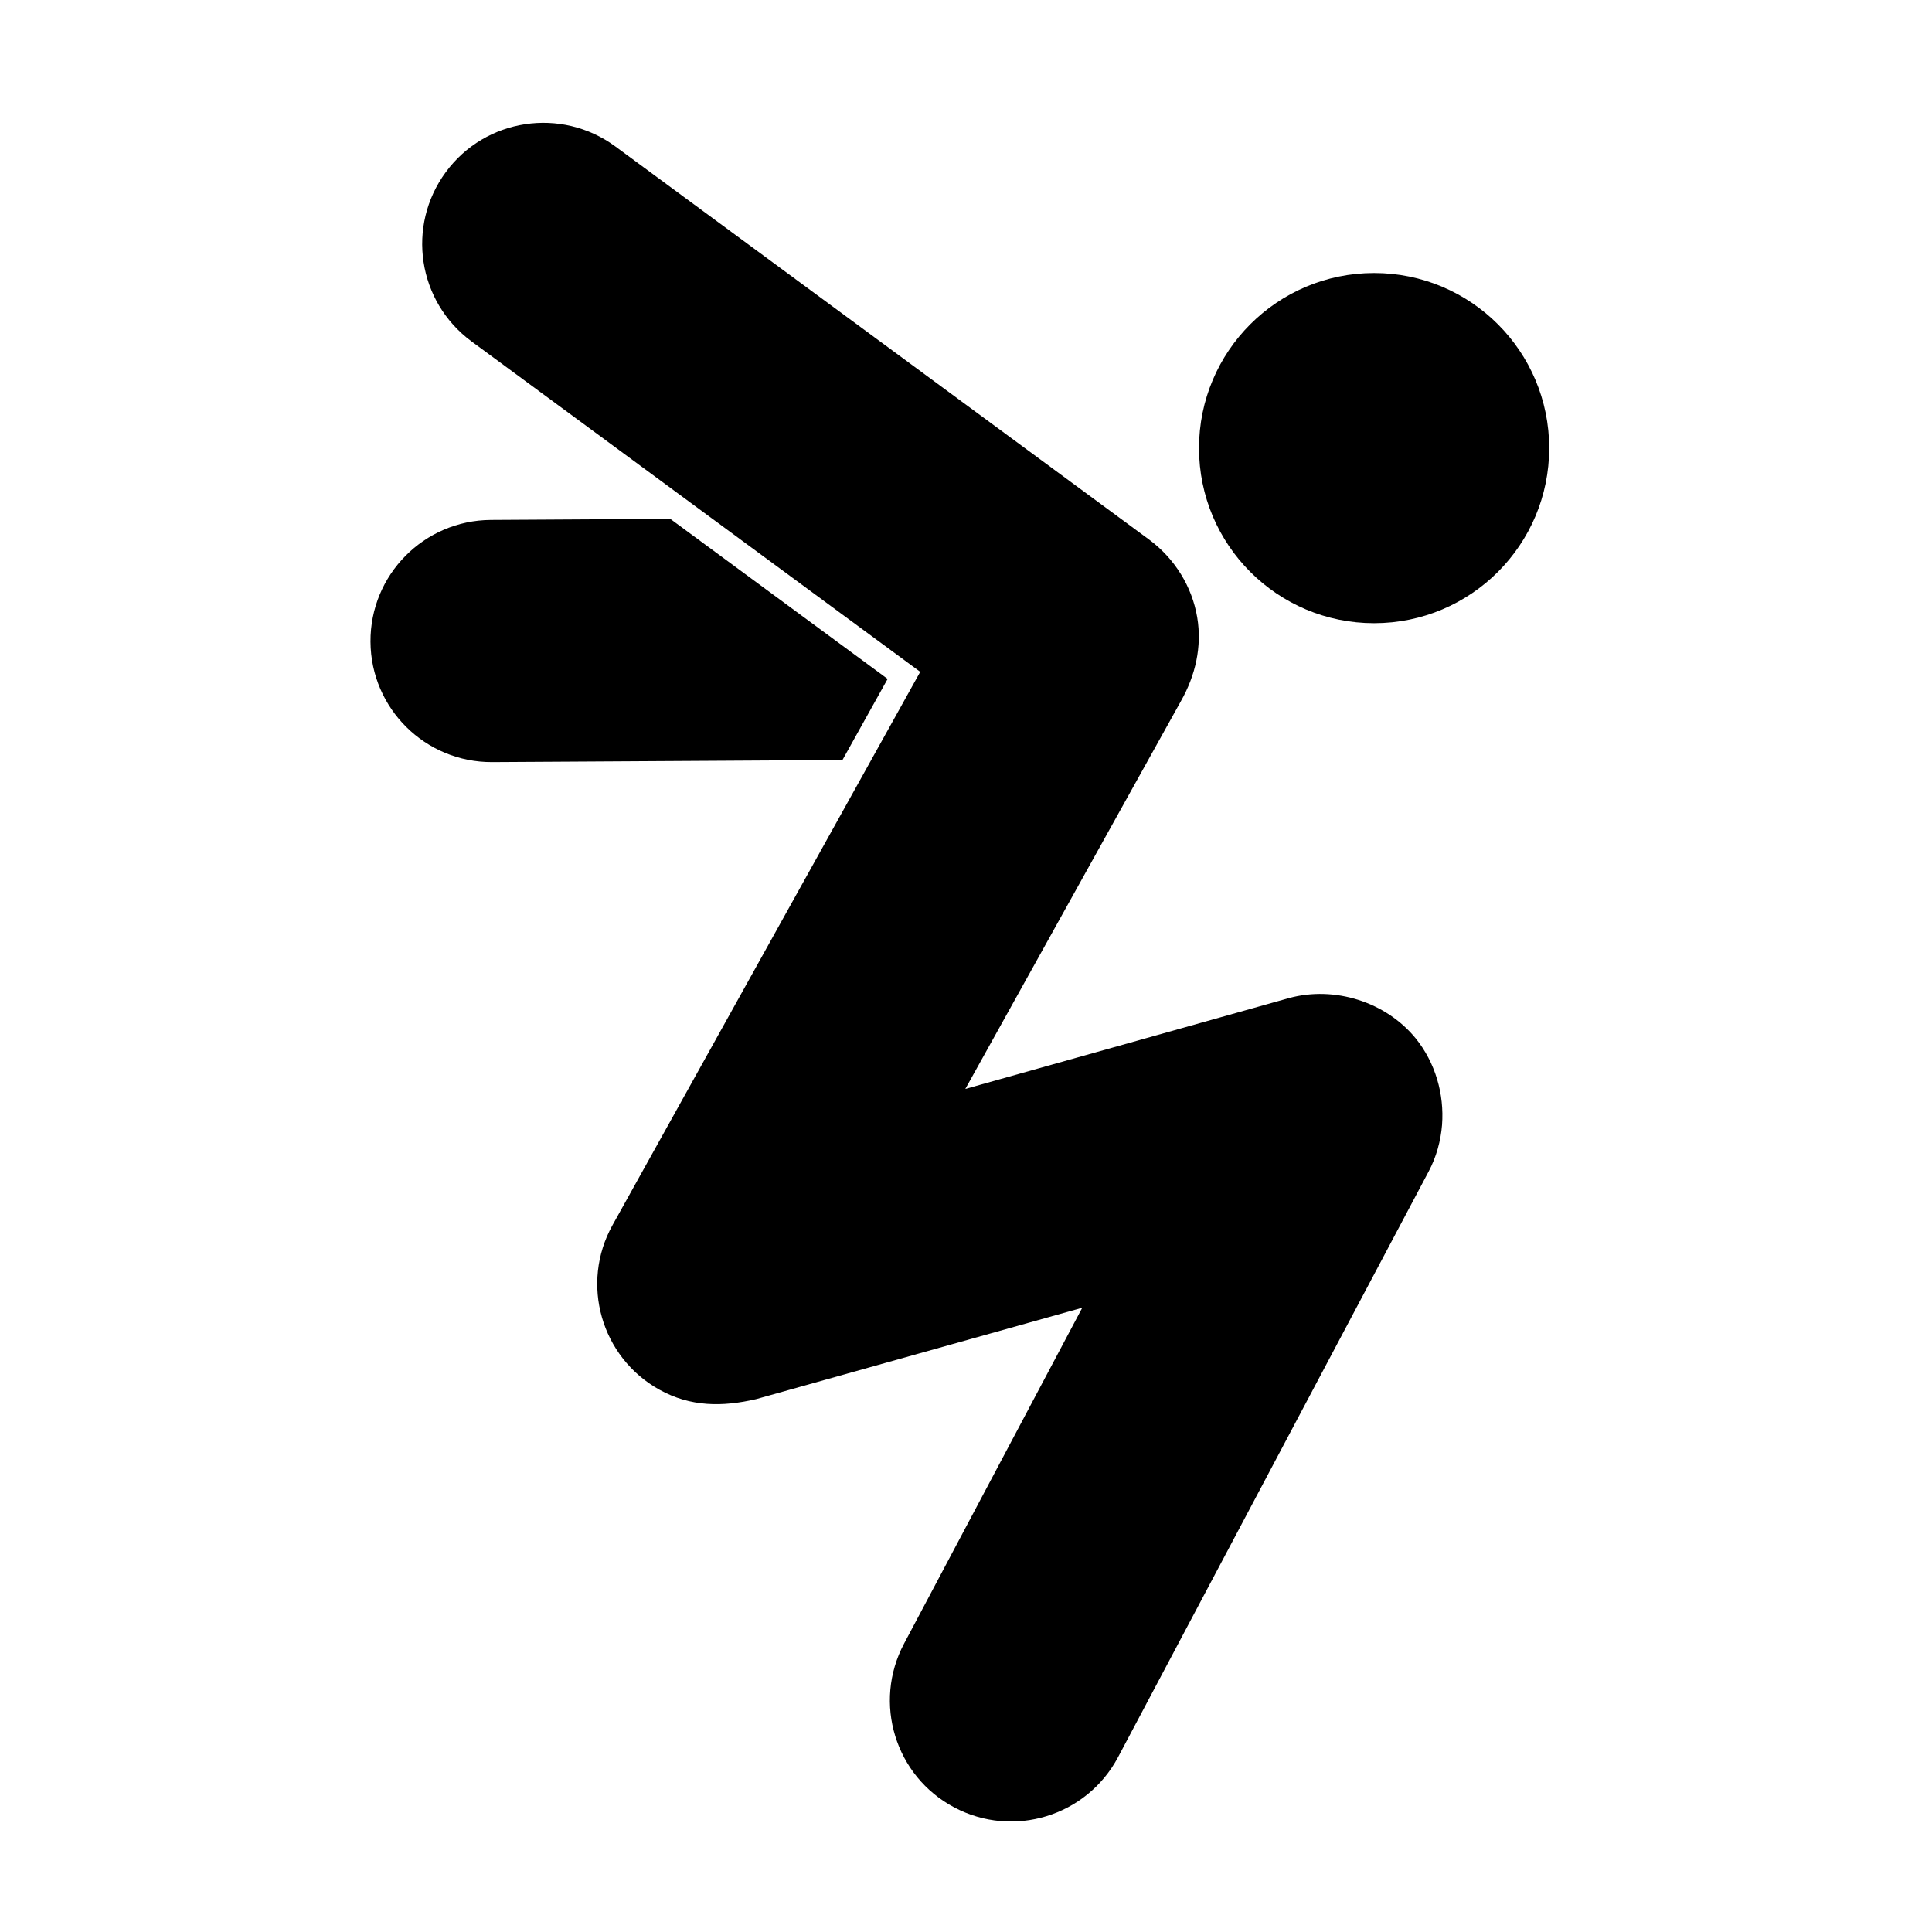
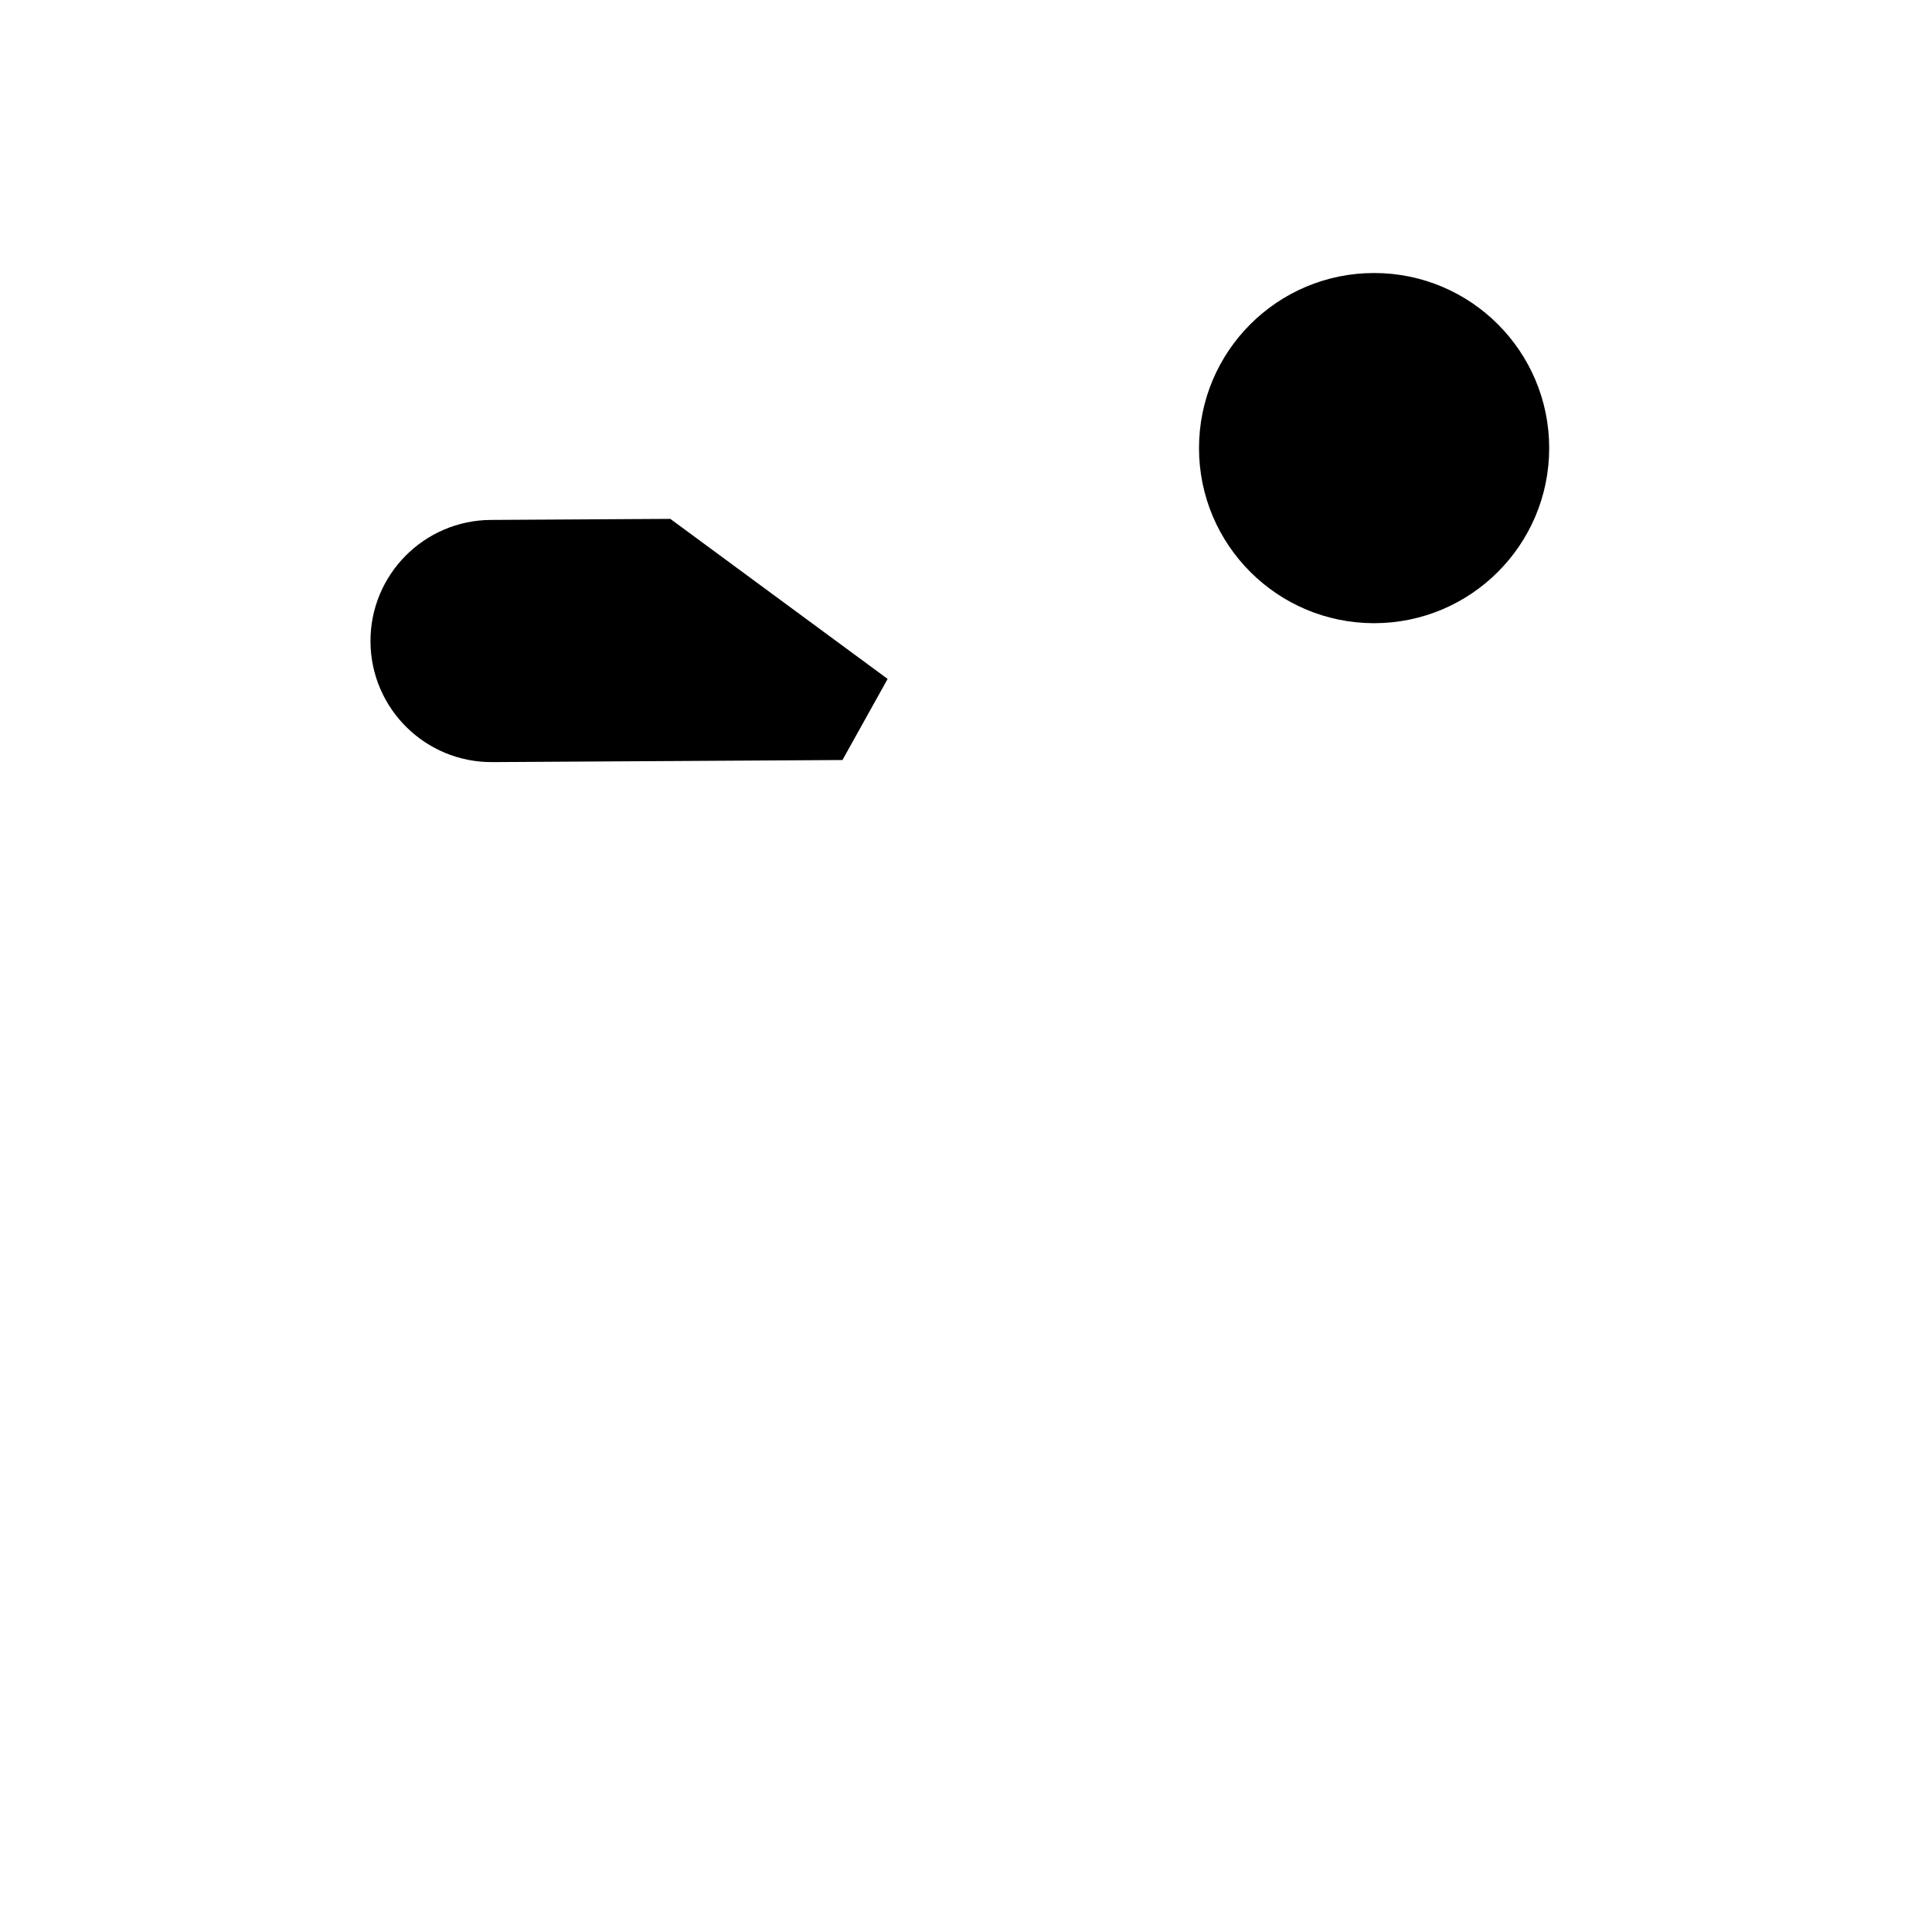
<svg xmlns="http://www.w3.org/2000/svg" fill="#000000" width="800px" height="800px" version="1.1" viewBox="144 144 512 512">
  <g>
    <path d="m554.55 262.75c0 25.629-20.773 46.402-46.398 46.402-25.629 0-46.402-20.773-46.402-46.402 0-25.625 20.773-46.398 46.402-46.398 25.625 0 46.398 20.773 46.398 46.398" />
-     <path d="m526.16 442.09c-0.352 4.293-1.508 8.5-3.543 12.348l-82.332 155.25c-8.324 15.629-27.754 21.602-43.422 13.281-15.629-8.277-21.602-27.711-13.281-43.383l47.23-89.02-86.41 24.215c-8.941 2.082-17.398 2.082-25.629-2.481-15.492-8.59-21.07-28.152-12.438-43.645l81.535-146.61-118.9-87.559c-14.297-10.535-17.352-30.586-6.816-44.883 10.488-14.254 30.586-17.305 44.883-6.816l141.65 104.33c6.621 4.961 11.219 12.316 12.59 20.504 1.293 7.75-0.473 15.395-4.312 22.168l-57.145 102.79 85.789-24.082c12.043-3.273 25.629 0.973 33.555 10.664 5.223 6.465 7.609 14.789 6.992 22.934z" />
    <path d="m379.23 323.92-57.594-42.414-47.551 0.281c-17.723 0.105-32.008 14.555-31.902 32.277 0.105 17.723 14.555 32.008 32.277 31.902l92.801-0.551z" />
  </g>
</svg>